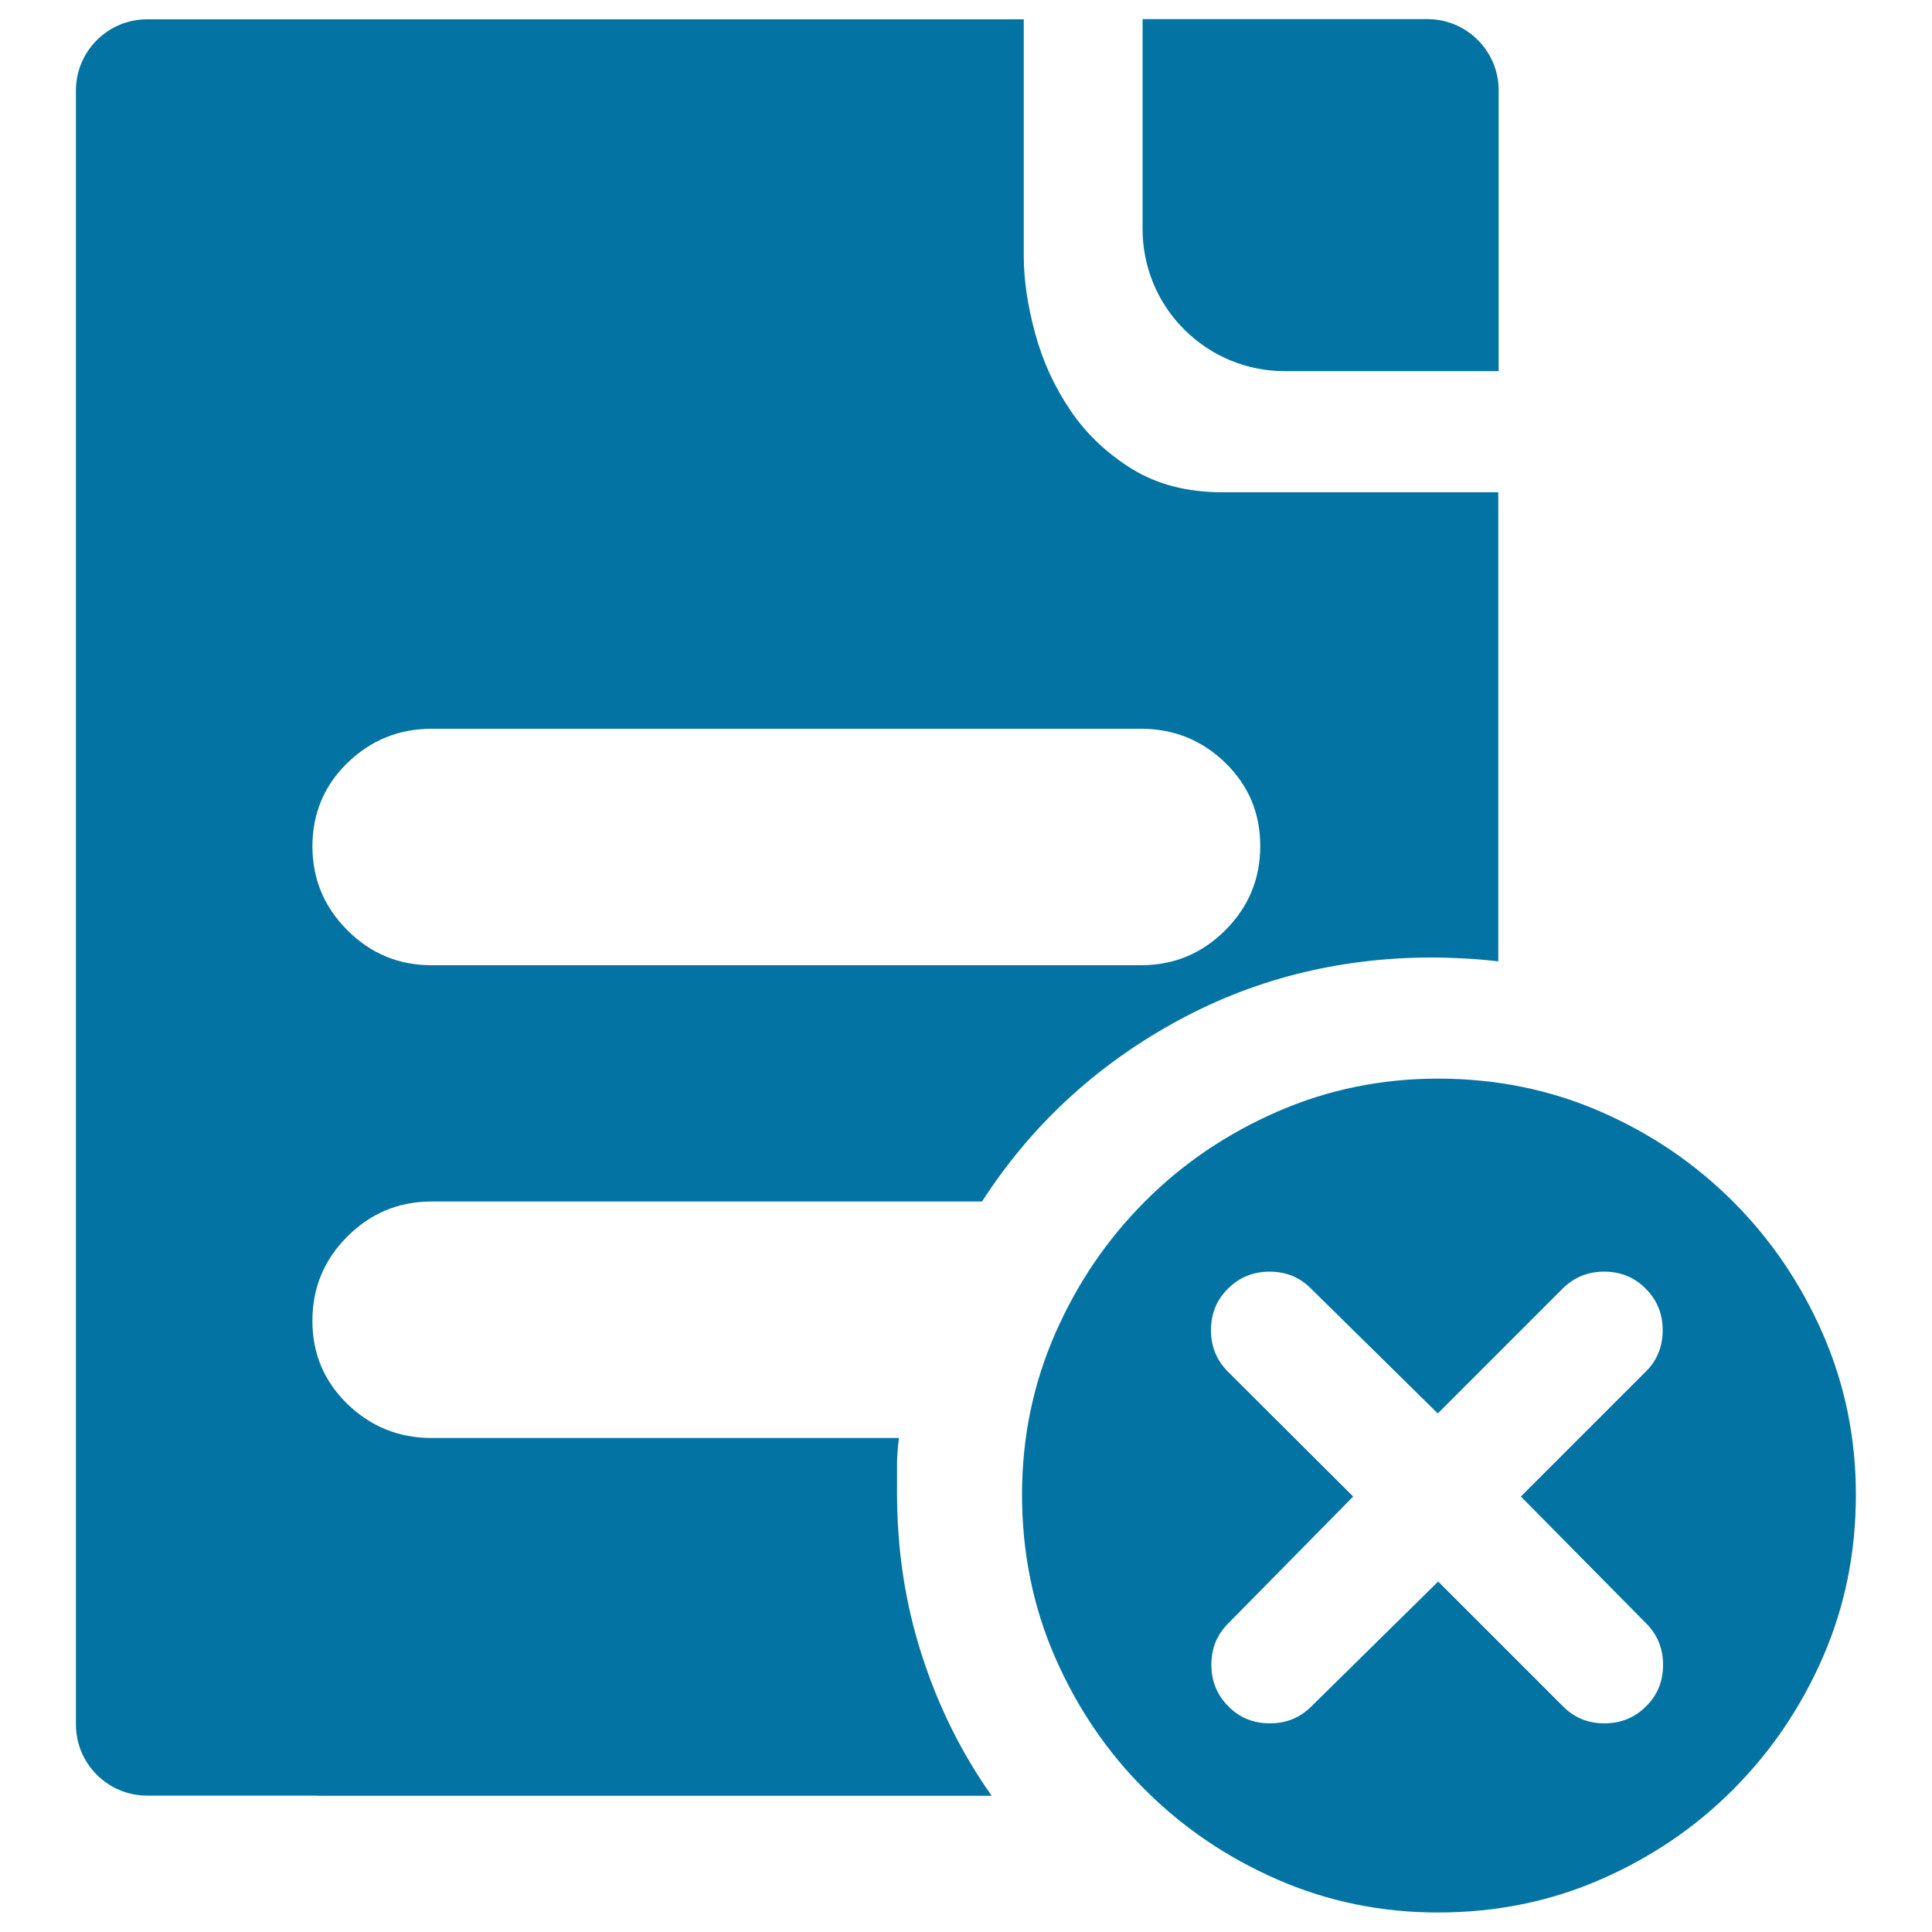
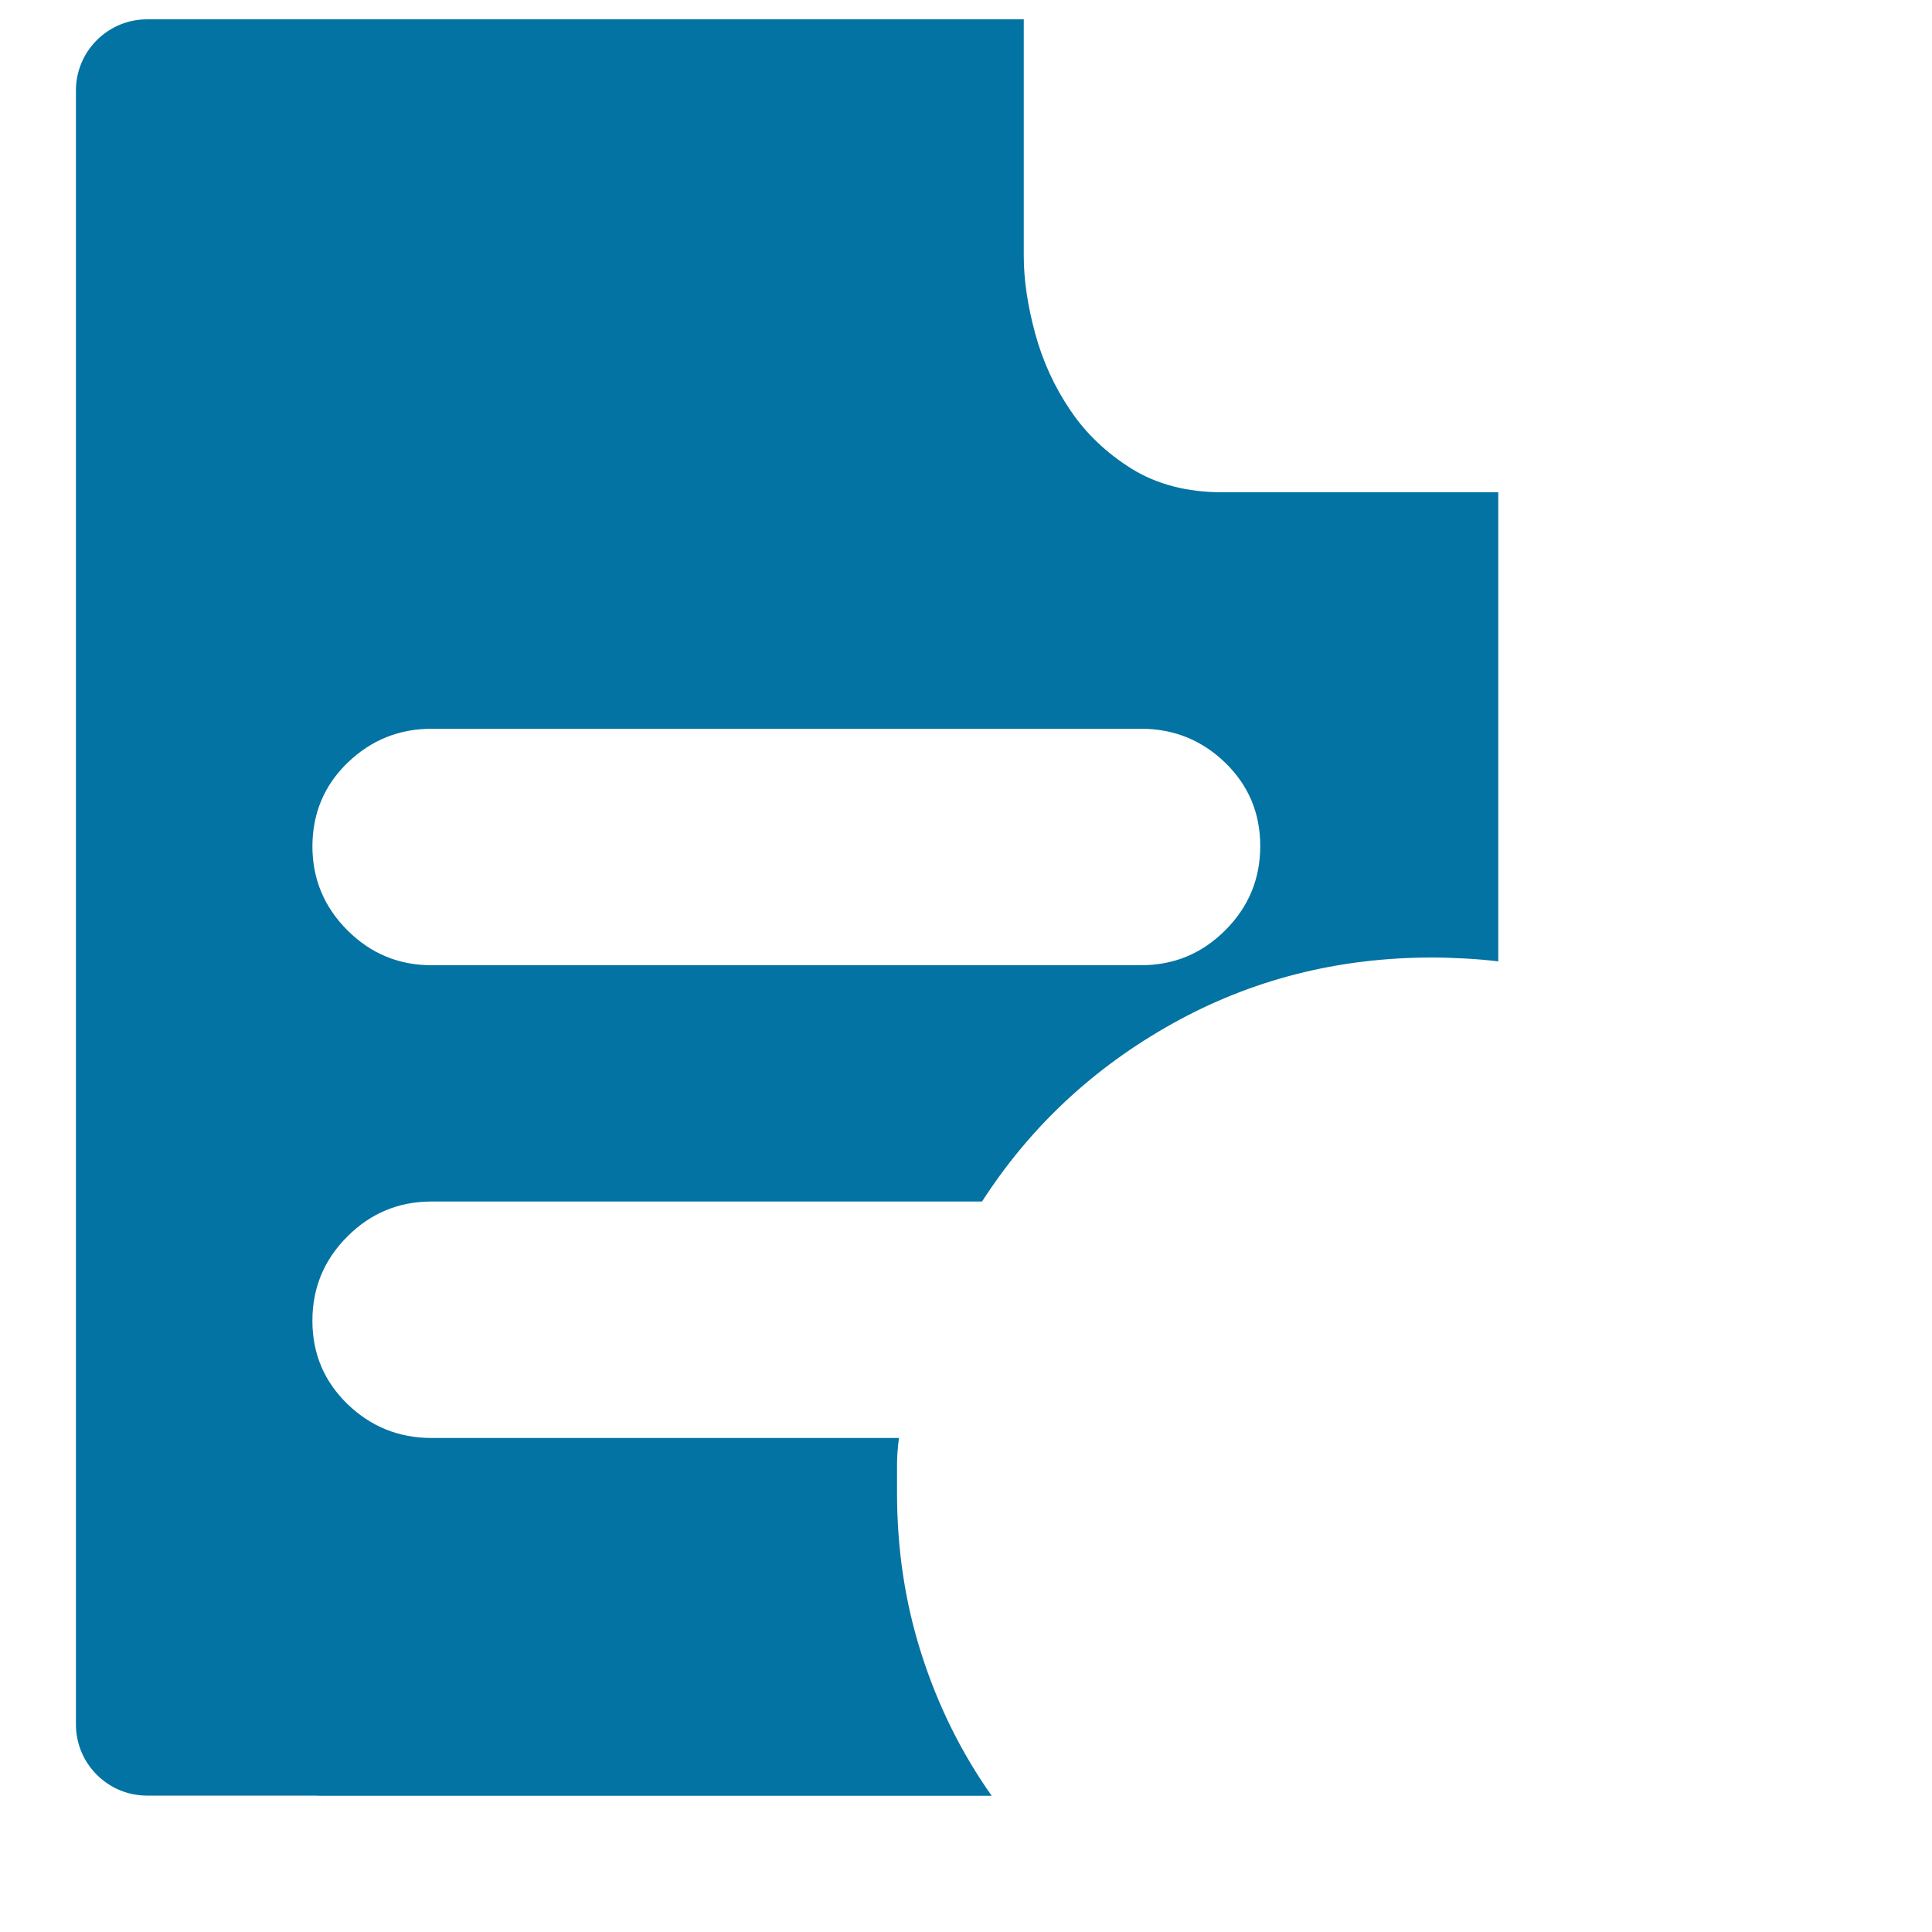
<svg xmlns="http://www.w3.org/2000/svg" viewBox="0 0 1000 1000" style="fill:#0273a2">
  <title>File Delete SVG icon</title>
  <path d="M464.3,772.7V758c0-3.9,0.3-8.5,1-13.7H223.4c-17,0-31.5-5.9-43.6-17.6c-12.1-11.8-18.1-26.1-18.1-43.1c0-17,6-31.5,18.1-43.6c12.1-12.1,26.6-18.1,43.6-18.1h284.9c24.8-38.5,57.6-69.2,98.4-92c40.8-22.8,85.7-34.3,134.6-34.3c5.2,0,10.8,0.2,16.6,0.5c5.9,0.3,11.8,0.8,17.6,1.5V254.8H632.7c-18.3,0-33.9-4.1-47-12.2c-13.1-8.2-23.7-18.3-31.8-30.4c-8.2-12.1-14.2-25.3-18.1-39.6c-3.9-14.4-5.9-27.7-5.9-40.1V10H252.9h-98H76.1c-9.4,0-18.8,3.6-26,10.8c-7.2,7.2-10.8,16.6-10.8,26v89.6v34v598.6h0v123.6c0,9.4,3.6,18.8,10.8,26c7.2,7.2,16.6,10.8,26,10.8H163c0.9,0,1.8,0.1,2.7,0.1h347.6c-15.7-22.2-27.7-46.5-36.2-72.9C468.5,829.9,464.3,802,464.3,772.7z M179.9,394.8c12.1-11.7,26.6-17.6,43.6-17.6h367.1c17,0,31.5,5.9,43.6,17.6c12.1,11.8,18.1,26.1,18.1,43.1c0,17-6,31.5-18.1,43.6c-12.1,12.1-26.6,18.1-43.6,18.1H223.4c-17,0-31.5-6-43.6-18.1c-12.1-12.1-18.1-26.6-18.1-43.6C161.8,420.9,167.8,406.5,179.9,394.8z" />
-   <path d="M943.5,690.4c-11.4-26.1-26.9-48.9-46.5-68.5c-19.6-19.6-42.4-35.1-68.5-46.5c-26.1-11.4-54.2-17.1-84.2-17.1c-29.4,0-57.1,5.7-83.2,17.1c-26.1,11.4-49,26.9-68.5,46.5c-19.6,19.6-35.1,42.4-46.5,68.5c-11.4,26.1-17.1,53.8-17.1,83.2c0,30,5.7,58.1,17.1,84.2c11.4,26.1,26.9,49,46.5,68.5c19.6,19.6,42.4,35.1,68.5,46.5c26.1,11.4,53.8,17.1,83.2,17.1c30,0,58.1-5.7,84.2-17.1c26.1-11.4,49-26.9,68.5-46.5c19.6-19.6,35.1-42.4,46.5-68.5c11.4-26.1,17.1-54.2,17.1-84.2C960.6,744.3,954.9,716.5,943.5,690.4z M852,840.2c5.9,5.9,8.8,13.1,8.8,21.5c0,8.5-2.9,15.7-8.8,21.5c-5.9,5.9-13.1,8.8-21.5,8.8c-8.5,0-15.7-2.9-21.5-8.8l-64.6-64.6l-65.6,64.6c-5.9,5.9-13,8.8-21.5,8.8c-8.5,0-15.7-2.9-21.5-8.8c-5.9-5.9-8.8-13.1-8.8-21.5c0-8.5,2.9-15.7,8.8-21.5l64.6-65.6L635.6,710c-5.9-5.9-8.8-13.1-8.8-21.5c0-8.5,2.9-15.7,8.8-21.5c5.9-5.9,13.1-8.8,21.5-8.8c8.5,0,15.7,2.9,21.5,8.8l65.6,64.6l64.6-64.6c5.9-5.9,13.1-8.8,21.5-8.8c8.5,0,15.7,2.9,21.5,8.8c5.9,5.9,8.8,13,8.8,21.5c0,8.5-2.9,15.7-8.8,21.5l-64.6,64.6L852,840.2z" />
-   <path d="M664.9,192.1h0.2h110.6v-15.7V46.7c0-9.4-3.6-18.8-10.8-26c-7.2-7.2-16.6-10.8-26-10.8H593.5h-2h-0.1v108.7c0,18.8,7.2,37.6,21.5,51.9C627.3,184.9,646.1,192.1,664.9,192.1z" />
</svg>